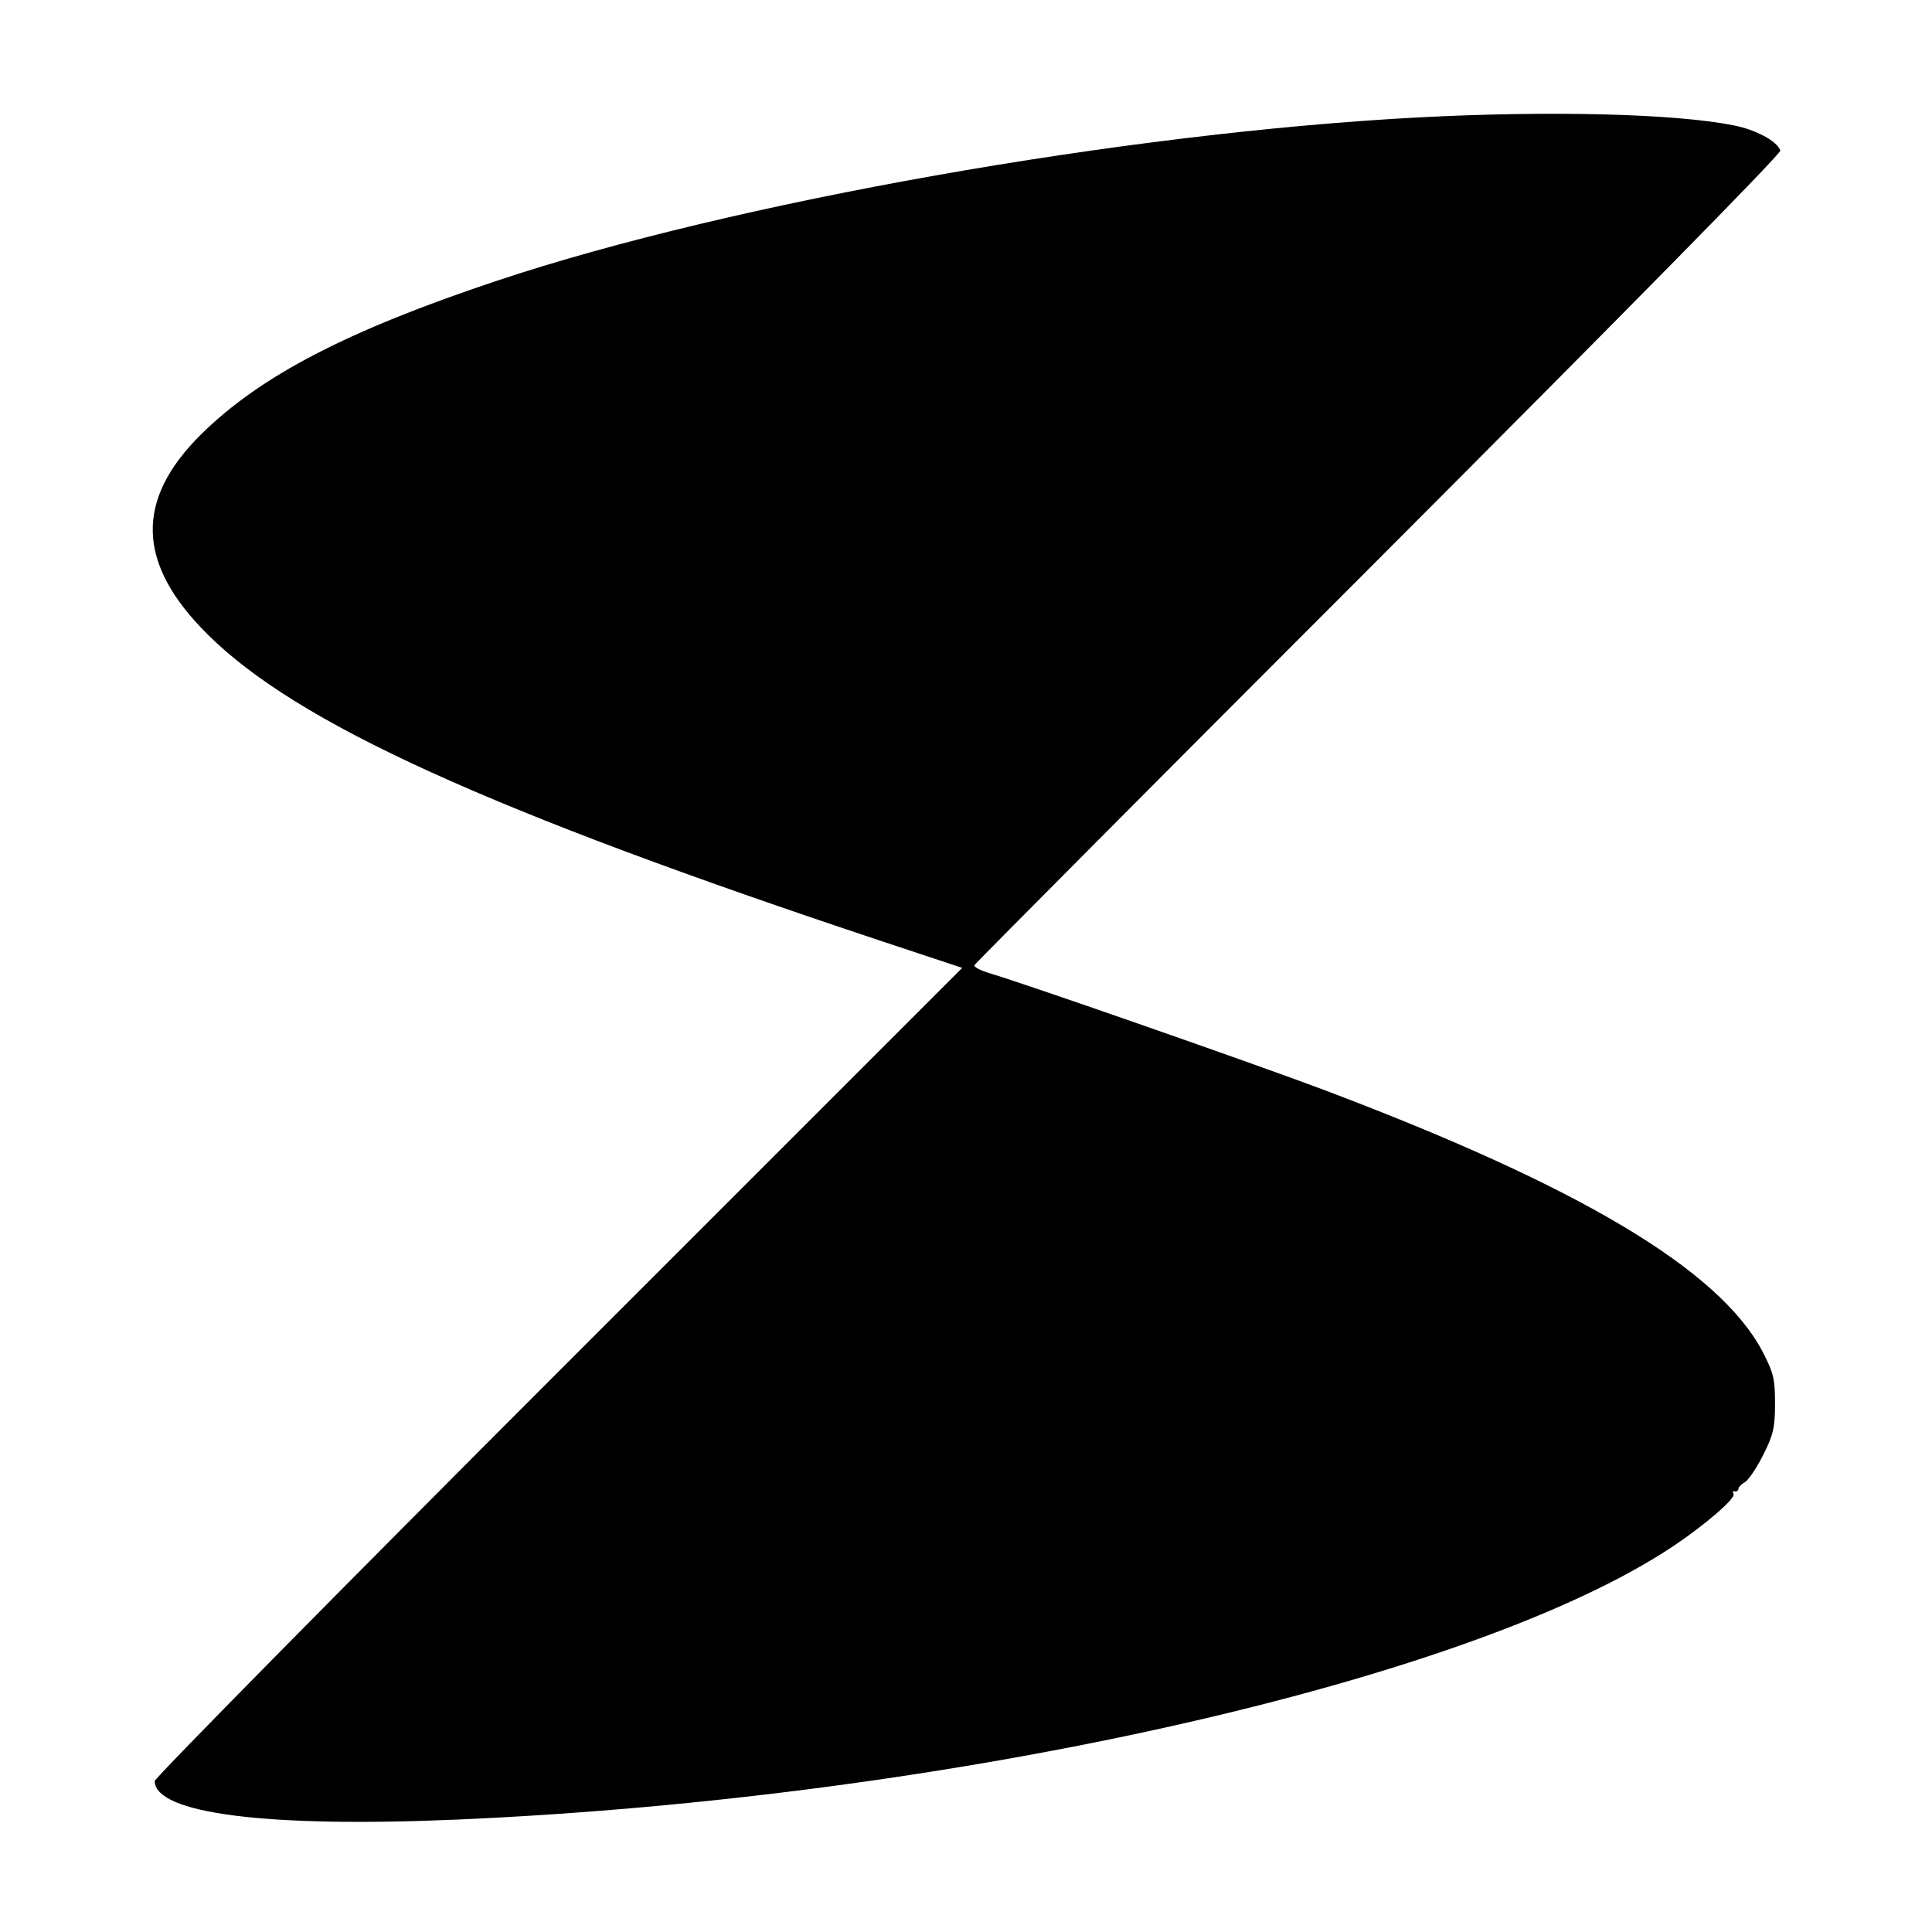
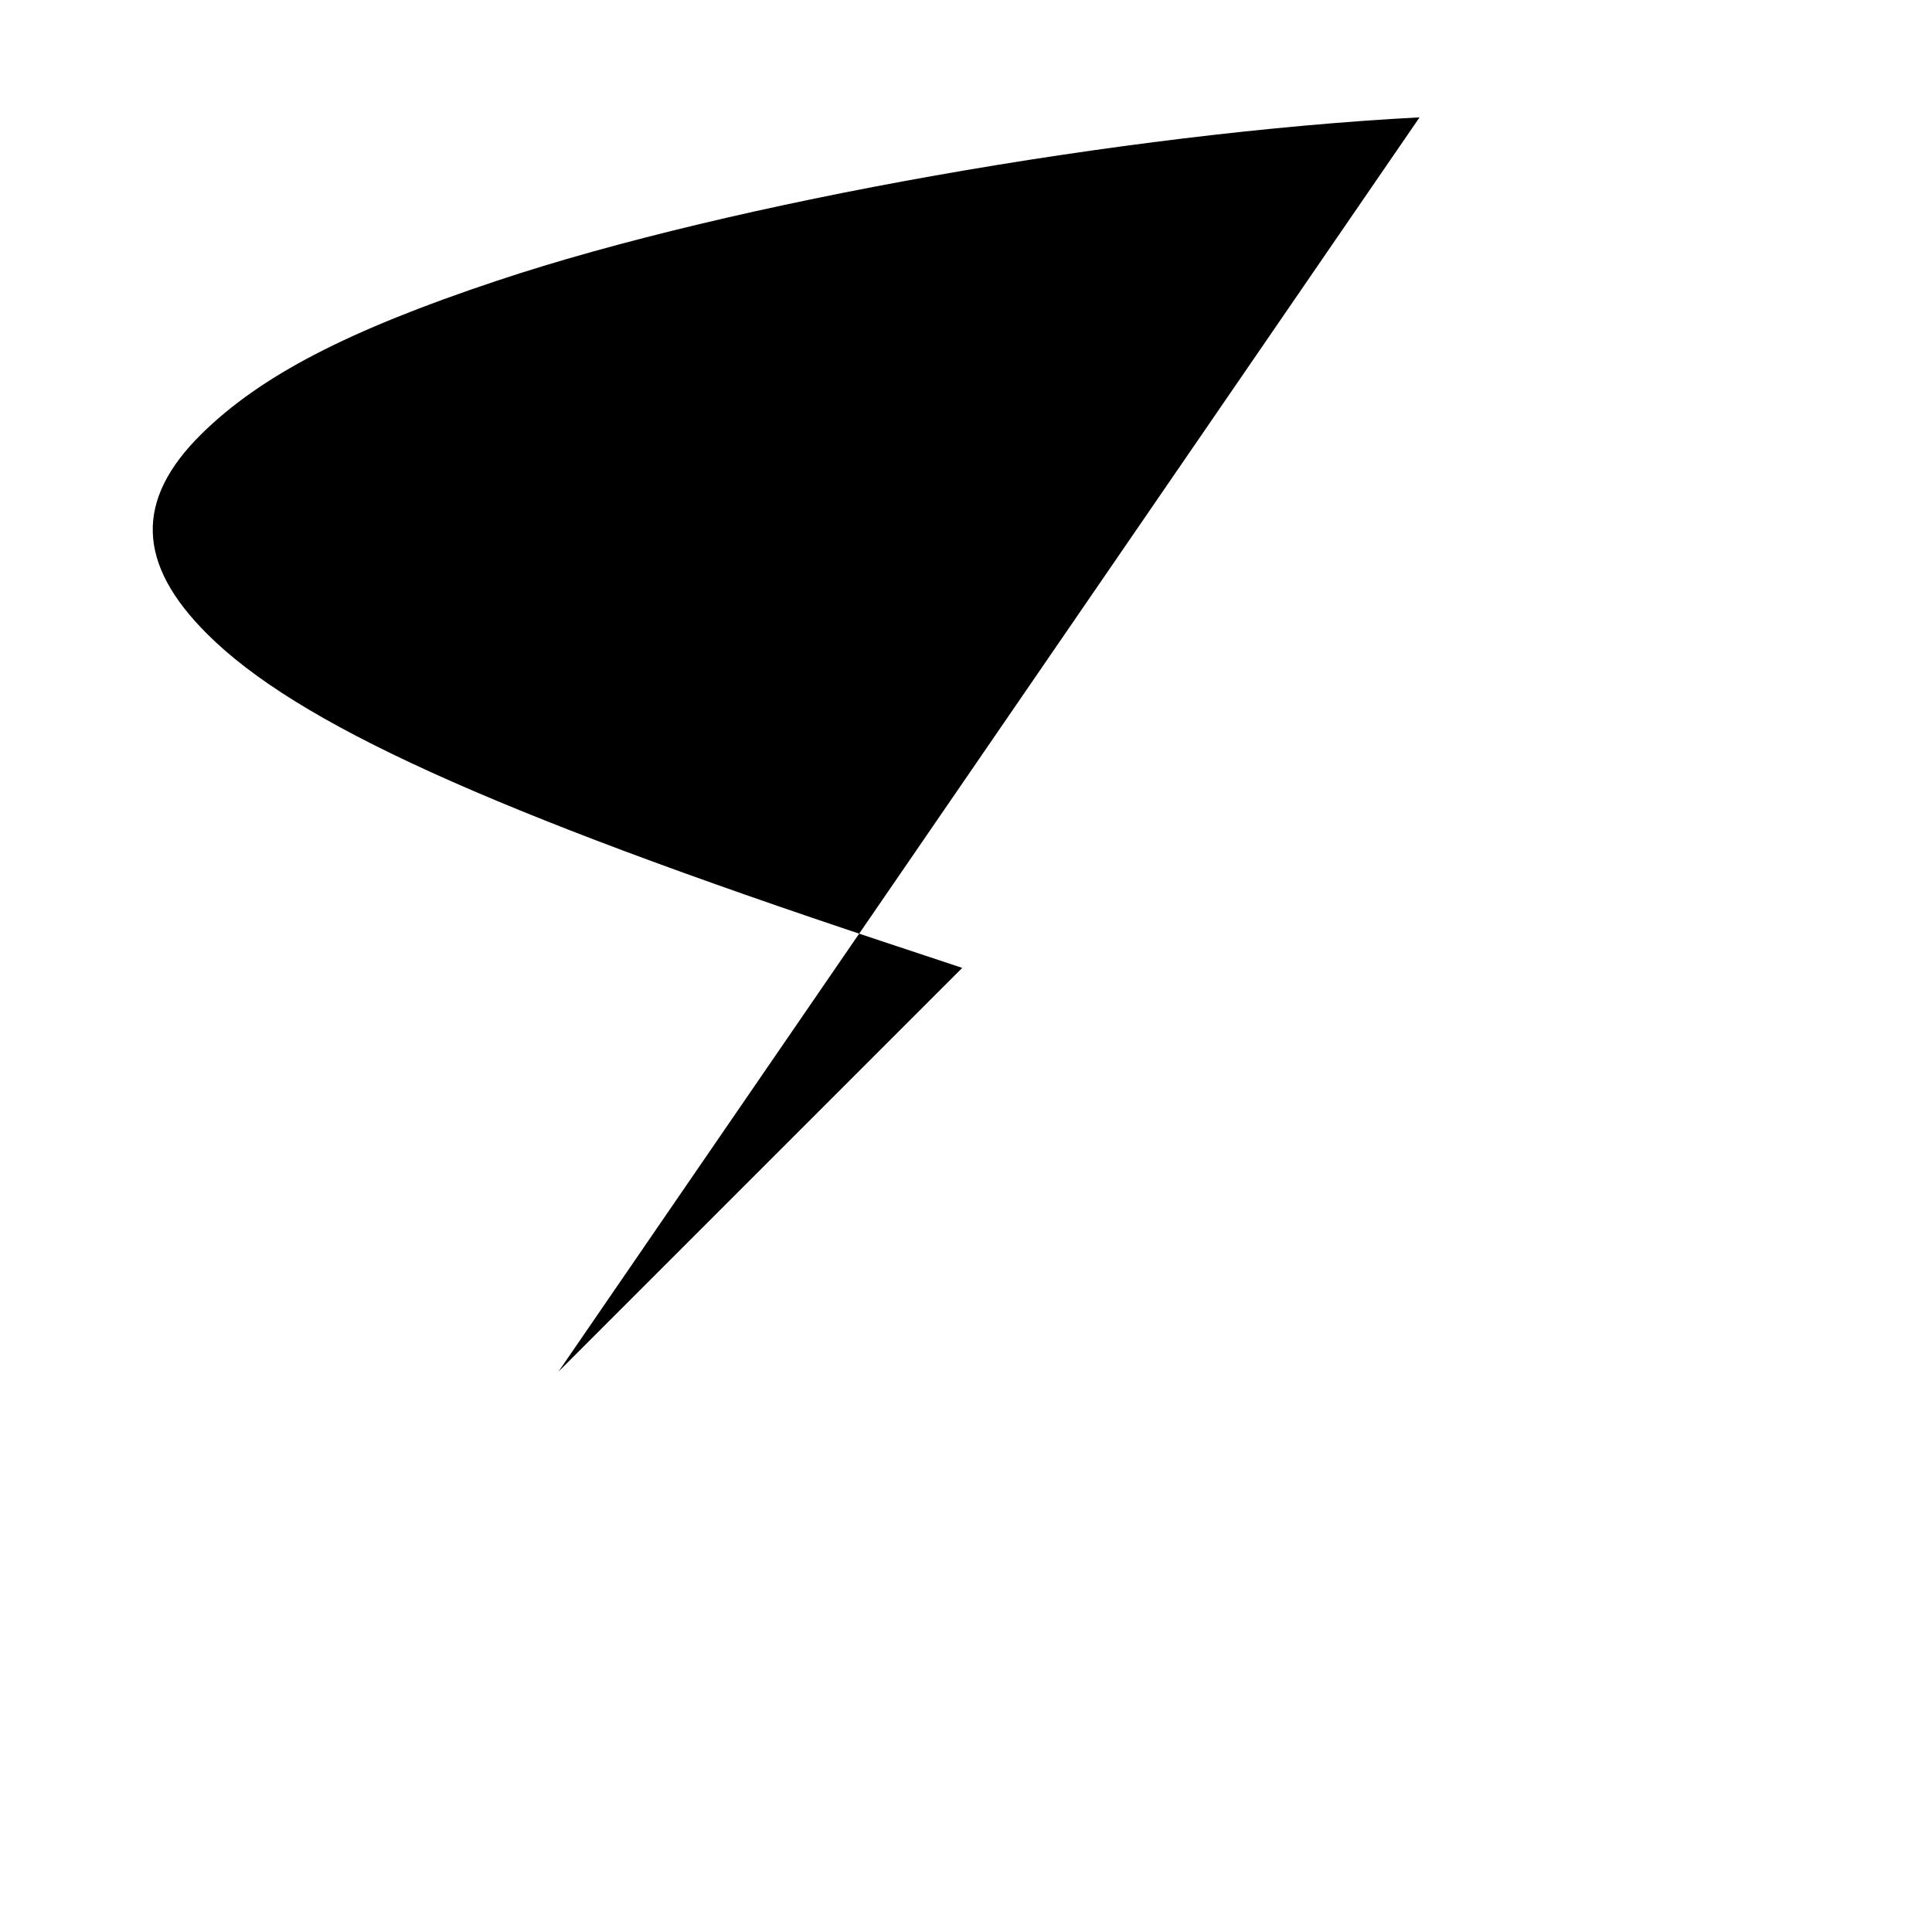
<svg xmlns="http://www.w3.org/2000/svg" version="1.0" width="512pt" height="512pt" viewBox="0 0 512 512" preserveAspectRatio="xMidYMid meet">
  <g transform="translate(0,512) scale(0.1,-0.1)" fill="#000000" stroke="none">
-     <path d="M3762 4809 c-782 -41 -1822 -225 -2445 -433 -396 -132 -627 -252 -784 -407 -176 -174 -171 -343 16 -529 237 -237 749 -469 1793 -816 l208 -69 -1070 -1070 c-589 -589 -1070 -1077 -1070 -1085 1 -86 296 -124 803 -102 1308 57 2687 367 3222 725 85 57 166 127 159 138 -3 5 -2 8 3 7 4 -2 9 1 10 6 0 5 8 13 17 18 9 5 31 37 48 71 27 53 32 73 32 137 0 67 -4 82 -34 140 -116 217 -486 437 -1165 693 -184 69 -782 278 -883 308 -23 7 -41 16 -40 21 2 4 484 489 1072 1077 630 631 1067 1074 1064 1082 -8 25 -66 56 -125 67 -156 31 -486 39 -831 21z" />
+     <path d="M3762 4809 c-782 -41 -1822 -225 -2445 -433 -396 -132 -627 -252 -784 -407 -176 -174 -171 -343 16 -529 237 -237 749 -469 1793 -816 l208 -69 -1070 -1070 z" />
  </g>
</svg>